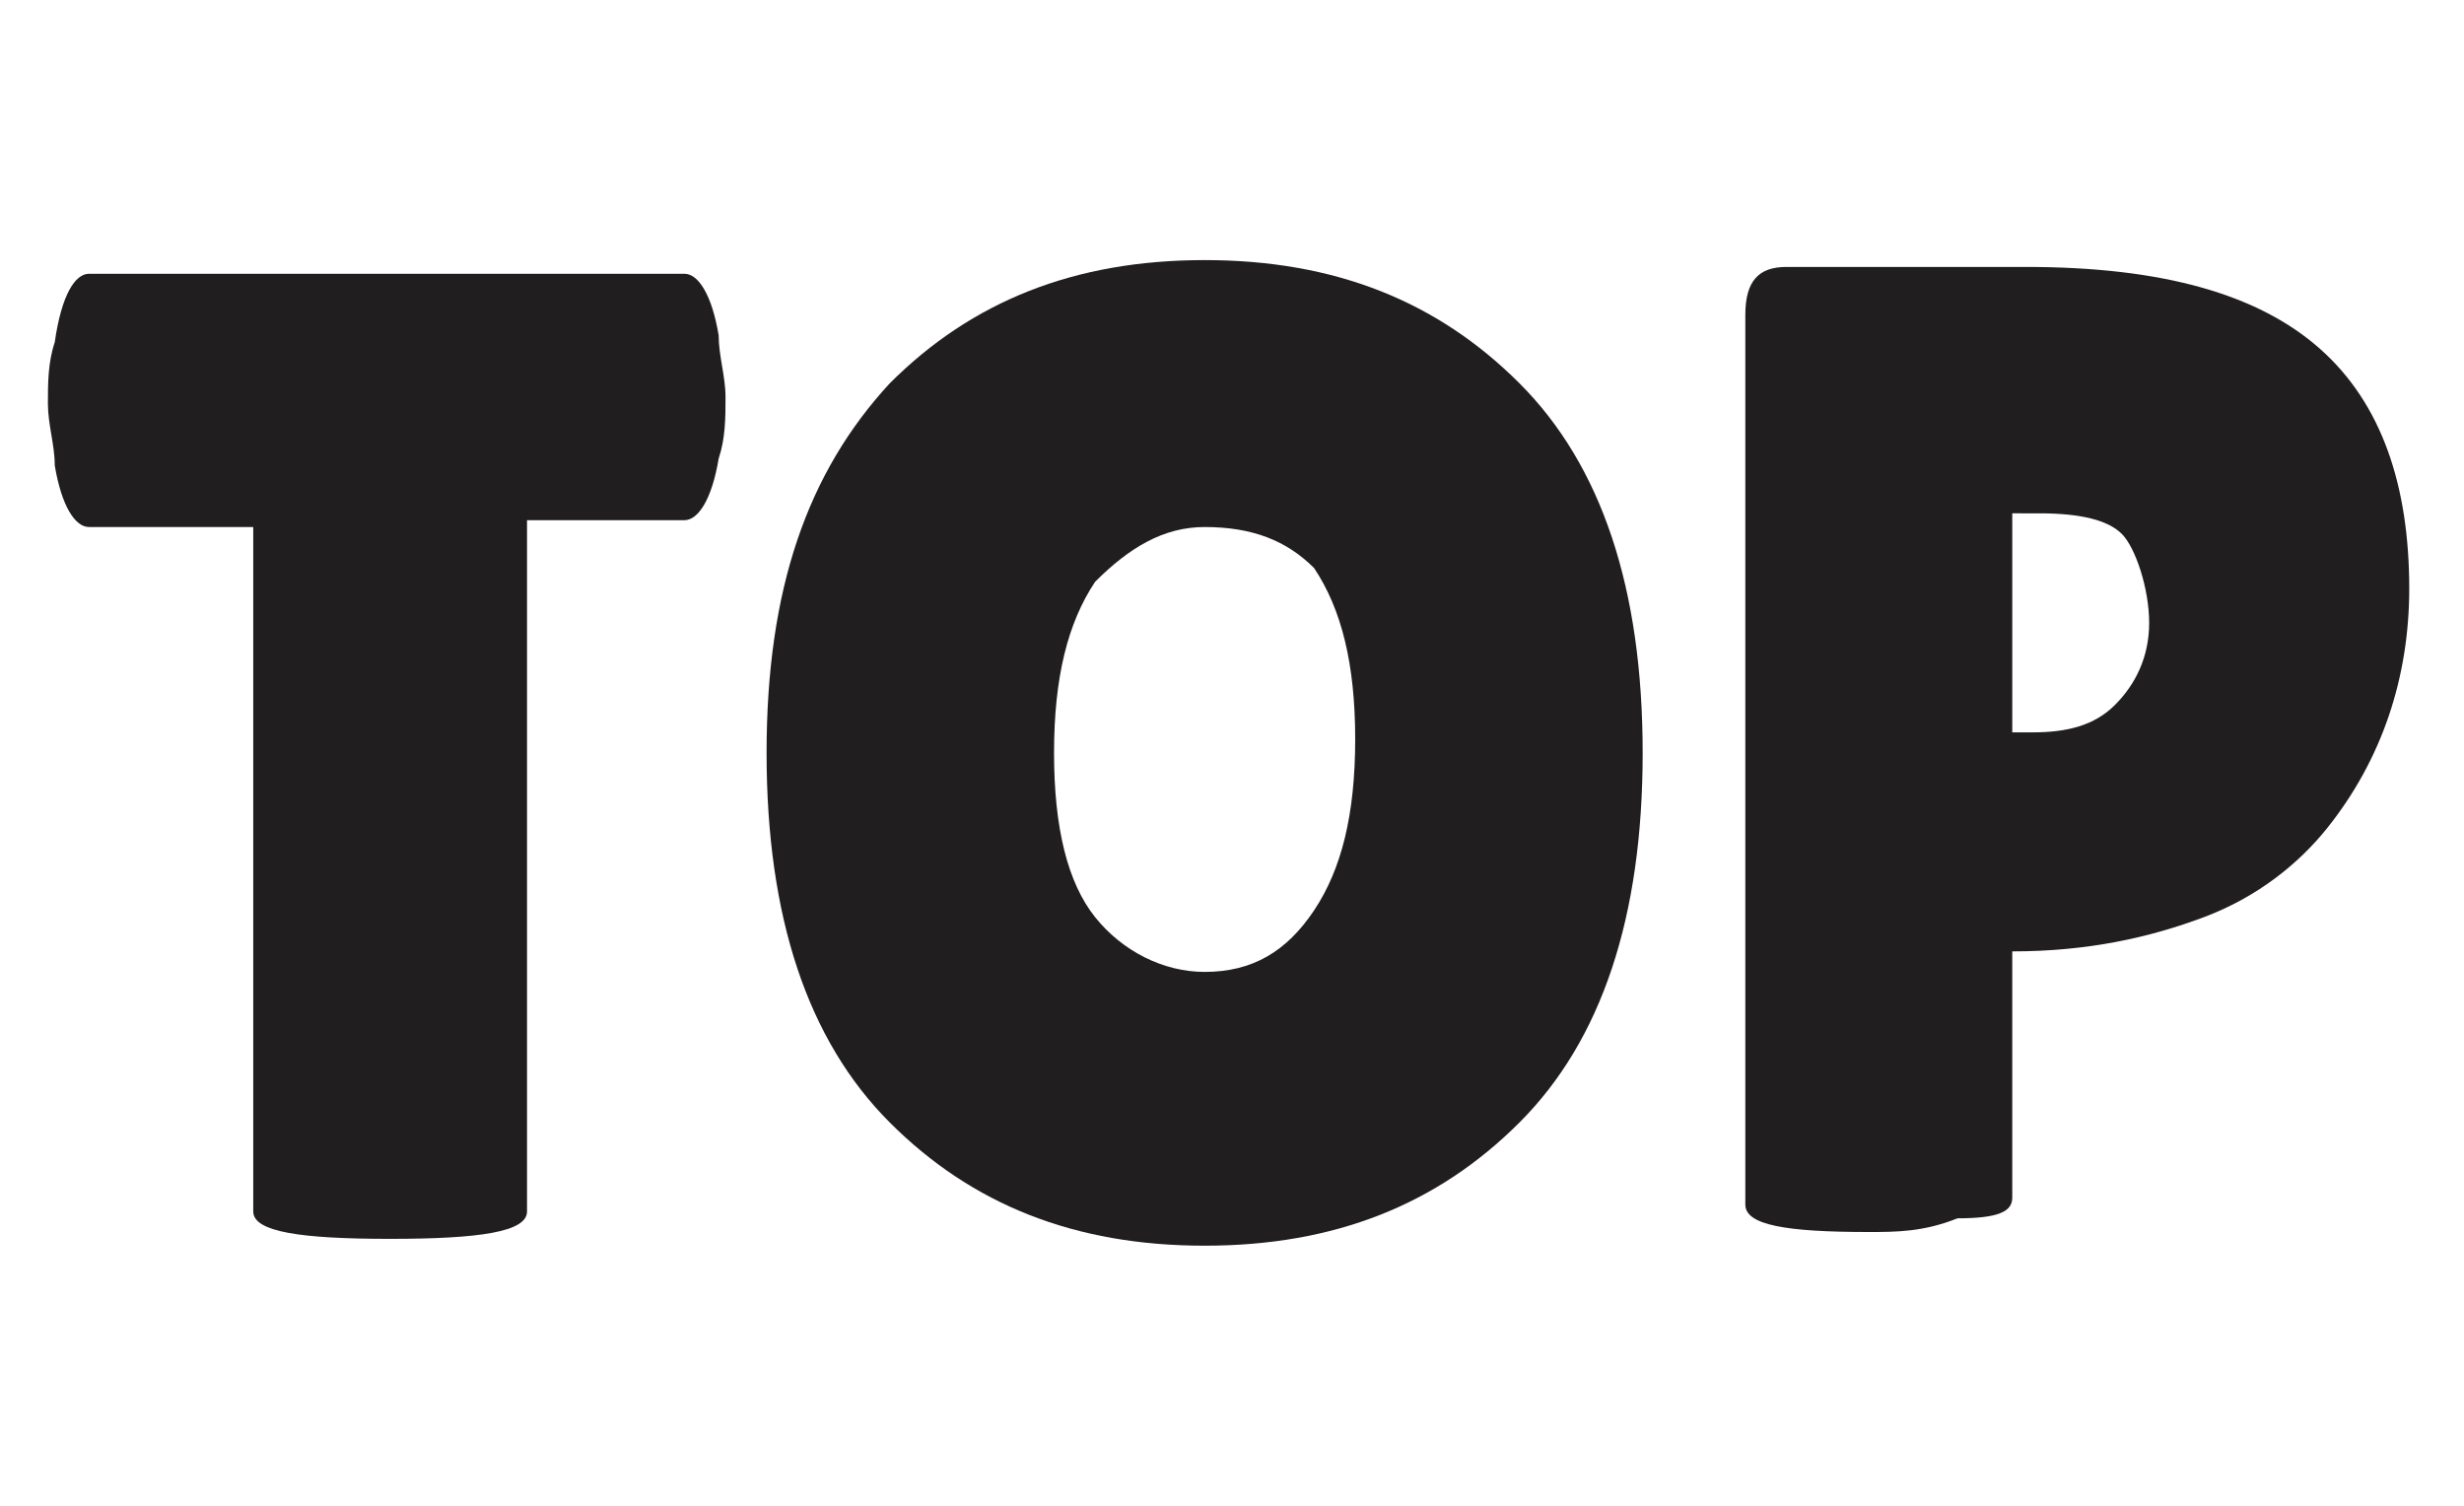
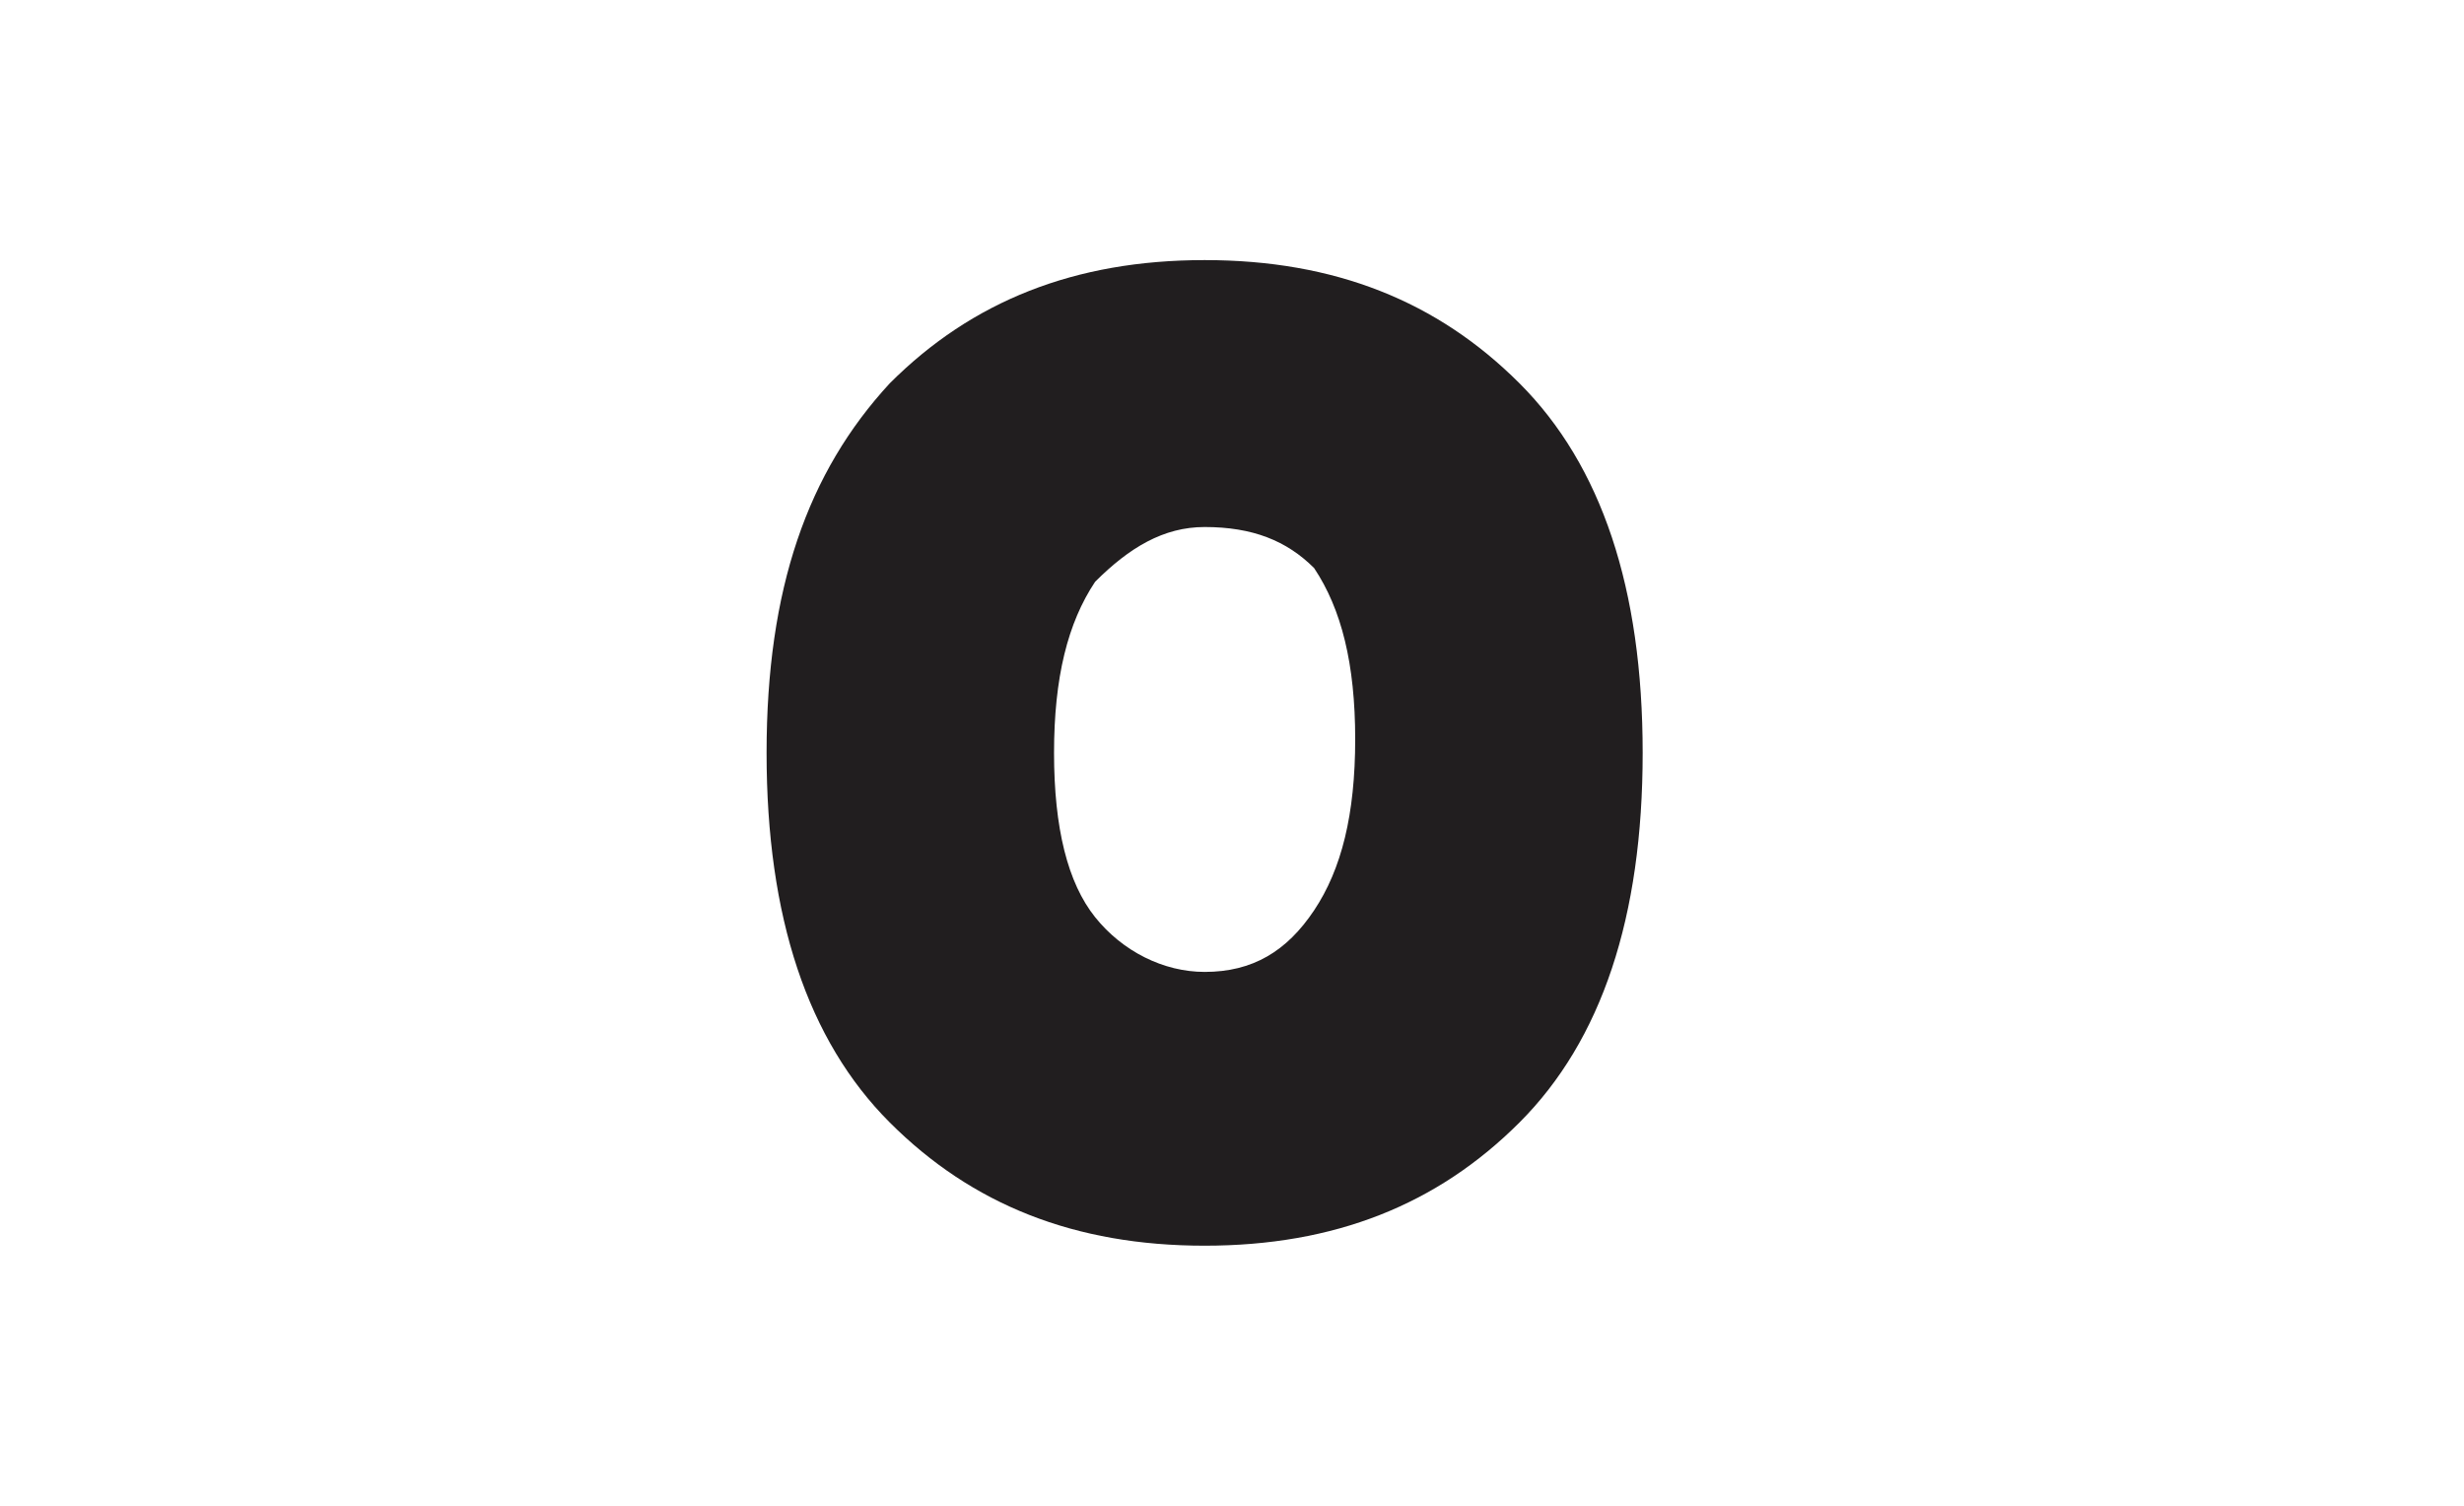
<svg xmlns="http://www.w3.org/2000/svg" version="1.1" id="レイヤー_1" x="0px" y="0px" viewBox="0 0 36 22" style="enable-background:new 0 0 36 22;" xml:space="preserve">
  <style type="text/css">
	.st0{enable-background:new    ;}
	.st1{fill:#211E1F;}
</style>
  <g class="st0">
-     <path class="st1" d="M7.7,17.7c0,0.3-0.7,0.4-2,0.4s-2-0.1-2-0.4v-10H1.3c-0.2,0-0.4-0.3-0.5-0.9c0-0.3-0.1-0.6-0.1-0.9   s0-0.6,0.1-0.9C0.9,4.3,1.1,4,1.3,4H10c0.2,0,0.4,0.3,0.5,0.9c0,0.3,0.1,0.6,0.1,0.9s0,0.6-0.1,0.9c-0.1,0.6-0.3,0.9-0.5,0.9H7.7   V17.7z" />
    <path class="st1" d="M17.6,18.2c-1.9,0-3.4-0.6-4.6-1.8c-1.2-1.2-1.8-3-1.8-5.4s0.6-4.1,1.8-5.4c1.2-1.2,2.7-1.8,4.6-1.8   s3.4,0.6,4.6,1.8S24,8.6,24,11s-0.6,4.2-1.8,5.4C21,17.6,19.5,18.2,17.6,18.2z M17.6,7.7C17,7.7,16.5,8,16,8.5   c-0.4,0.6-0.6,1.4-0.6,2.5c0,1.1,0.2,1.9,0.6,2.4s1,0.8,1.6,0.8c0.7,0,1.2-0.3,1.6-0.9s0.6-1.4,0.6-2.5c0-1.1-0.2-1.9-0.6-2.5   C18.8,7.9,18.3,7.7,17.6,7.7z" />
-     <path class="st1" d="M27.3,18c-1.2,0-1.8-0.1-1.8-0.4v-13c0-0.5,0.2-0.7,0.6-0.7h3.5c2,0,3.4,0.4,4.3,1.2c0.9,0.8,1.3,2,1.3,3.5   c0,1.3-0.4,2.5-1.2,3.5c-0.4,0.5-1,1-1.8,1.3c-0.8,0.3-1.7,0.5-2.8,0.5v3.6c0,0.2-0.2,0.3-0.8,0.3C28.1,18,27.7,18,27.3,18z    M29.4,7.5v3.2h0.3c0.5,0,0.9-0.1,1.2-0.4s0.5-0.7,0.5-1.2S31.2,8,31,7.8c-0.2-0.2-0.6-0.3-1.2-0.3H29.4z" />
  </g>
</svg>